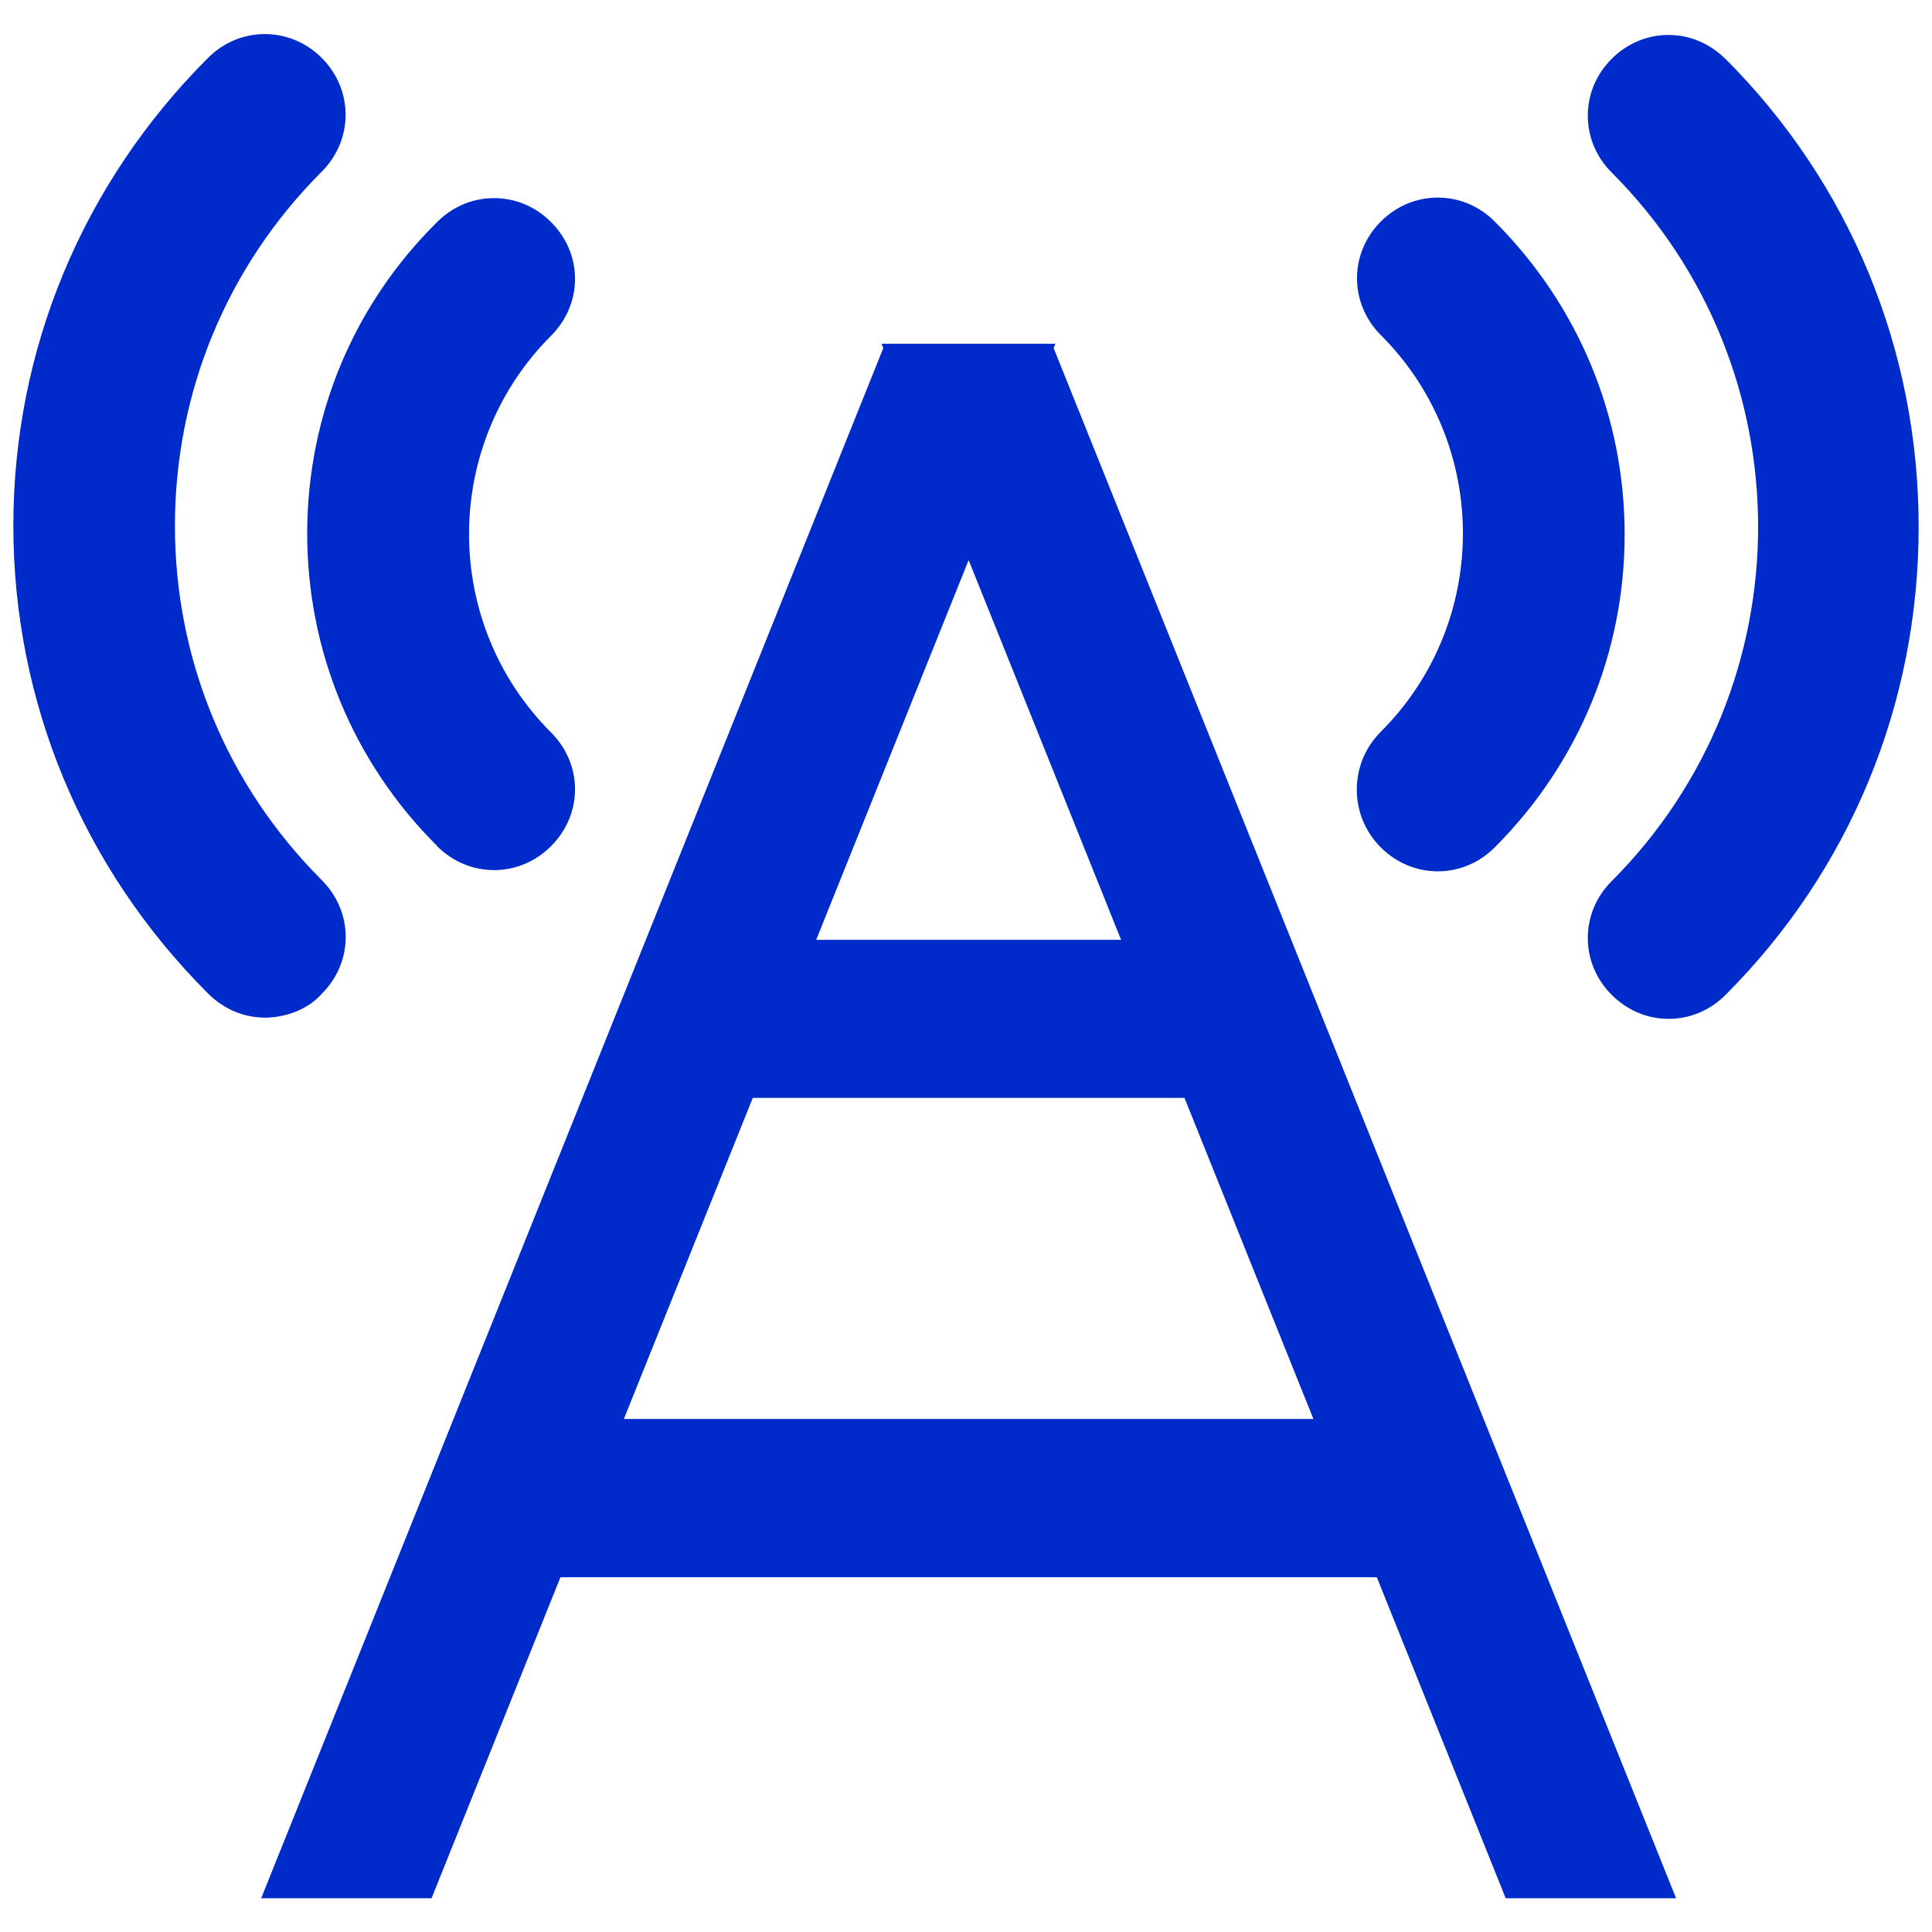
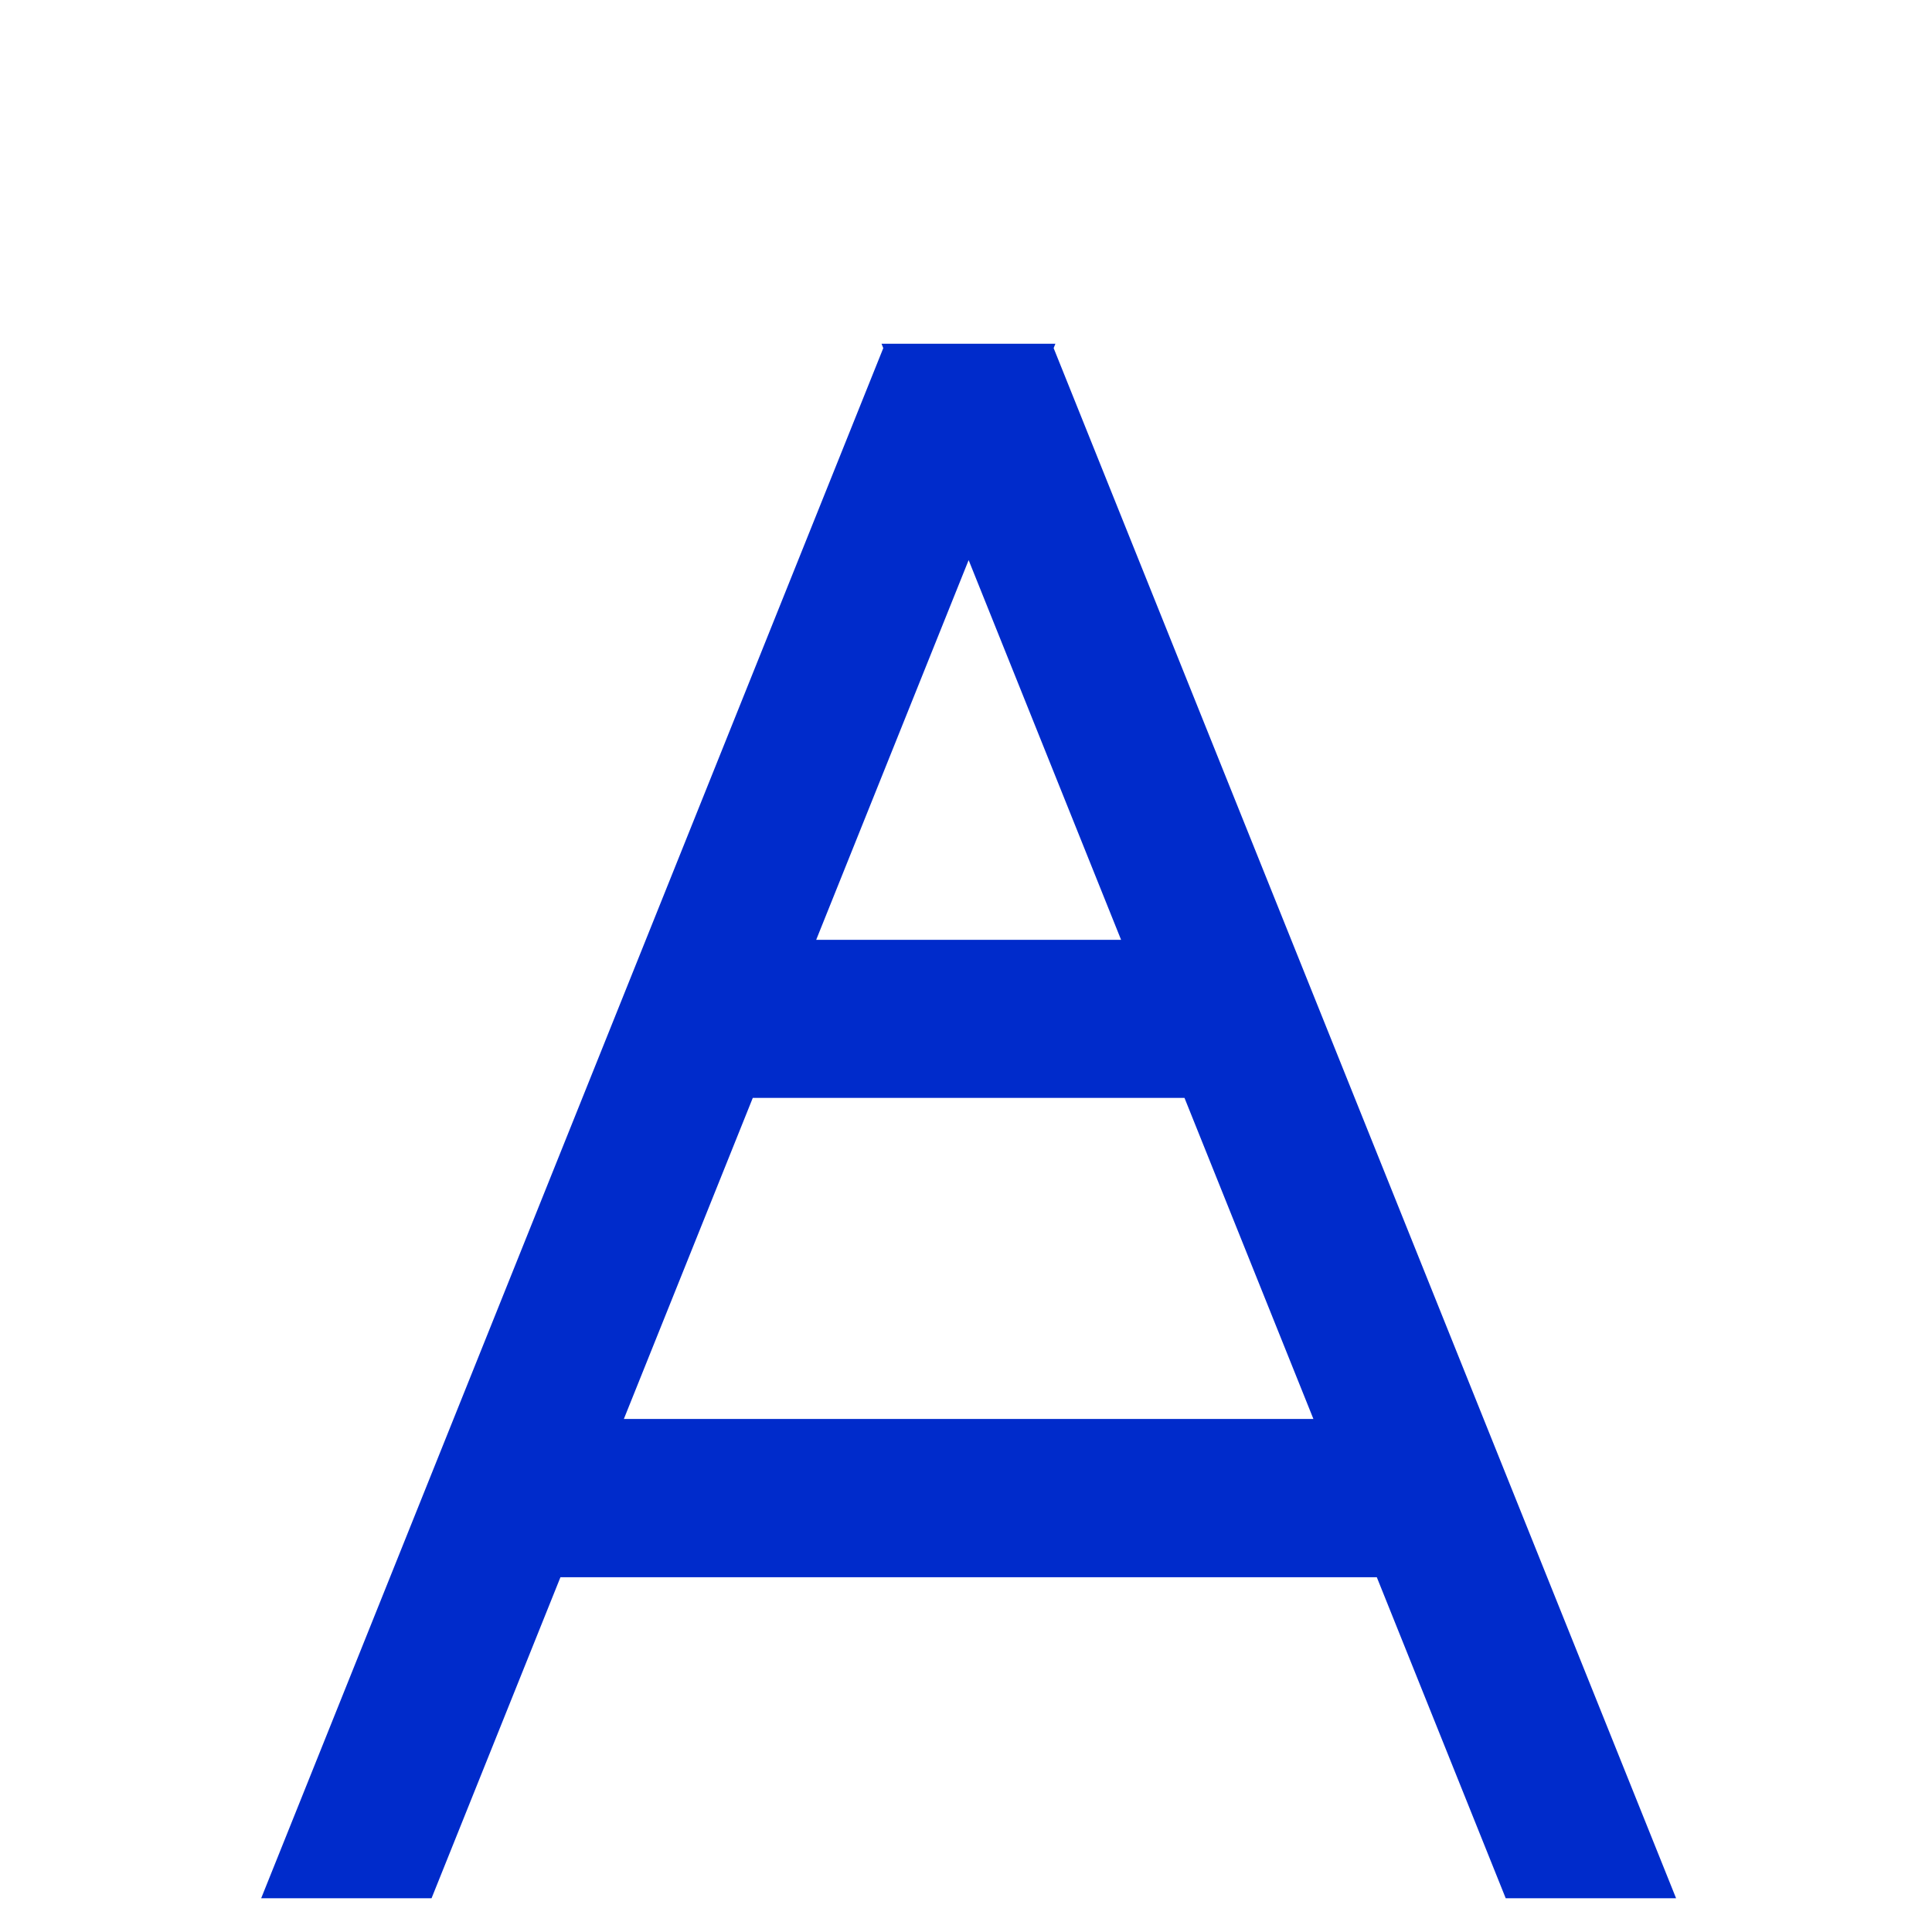
<svg xmlns="http://www.w3.org/2000/svg" id="Layer_1" data-name="Layer 1" viewBox="0 0 110 110">
  <defs>
    <style>
      .cls-1 {
        fill: #002bcb;
        stroke-width: 0px;
      }
    </style>
  </defs>
-   <path class="cls-1" d="m98.24,3.36c-.88-.88-2.03-1.37-3.24-1.37s-2.36.48-3.24,1.36c-1.81,1.81-1.81,4.66,0,6.47,11.12,11.12,11.12,29.22,0,40.35-1.81,1.81-1.81,4.66,0,6.47.88.88,2.03,1.37,3.24,1.37s2.36-.48,3.24-1.36c7.09-7.09,11-16.56,11-26.65s-3.91-19.55-11-26.65Z" />
-   <path class="cls-1" d="m77.25,44.95c0,1.25.49,2.42,1.37,3.3.88.88,2.03,1.36,3.24,1.36s2.36-.48,3.24-1.36c4.77-4.77,7.4-11.1,7.4-17.82s-2.63-13.05-7.4-17.82c-.88-.88-2.03-1.36-3.24-1.36s-2.36.48-3.24,1.36c-1.81,1.81-1.81,4.66,0,6.47,6.23,6.23,6.23,16.35,0,22.58-.88.88-1.37,2.05-1.37,3.3Z" />
-   <path class="cls-1" d="m18.42,56.48c1.72-1.82,1.68-4.59-.1-6.37-5.39-5.39-8.36-12.56-8.36-20.17s2.97-14.78,8.36-20.17c1.81-1.81,1.81-4.66,0-6.47-.88-.88-2.03-1.36-3.24-1.36s-2.36.48-3.24,1.36C4.7,10.44.76,19.9.76,29.93s3.94,19.5,11.09,26.64c.88.88,2.03,1.37,3.24,1.37,1.04,0,2.44-.39,3.33-1.47Z" />
-   <path class="cls-1" d="m24.89,48.18c.88.88,2.03,1.36,3.24,1.36s2.36-.48,3.24-1.36c.88-.88,1.37-2.03,1.37-3.24s-.49-2.36-1.37-3.24c-6.22-6.23-6.22-16.35,0-22.58.88-.88,1.37-2.03,1.37-3.24s-.49-2.36-1.37-3.24-2.03-1.36-3.24-1.36-2.36.48-3.23,1.35c-4.75,4.69-7.38,10.96-7.41,17.65-.02,6.75,2.6,13.1,7.4,17.89Z" />
  <path class="cls-1" d="m60.09,19.57h-9.9l.1.25L14.87,108.08h9.7l7.34-18.28h46.48s7.34,18.28,7.34,18.28h9.7L59.99,19.82l.1-.25Zm14.68,61.22h-39.25s7.34-18.28,7.34-18.28h24.58s7.34,18.28,7.34,18.28Zm-10.95-27.28h-17.35s8.68-21.62,8.68-21.62l8.68,21.62Z" />
</svg>